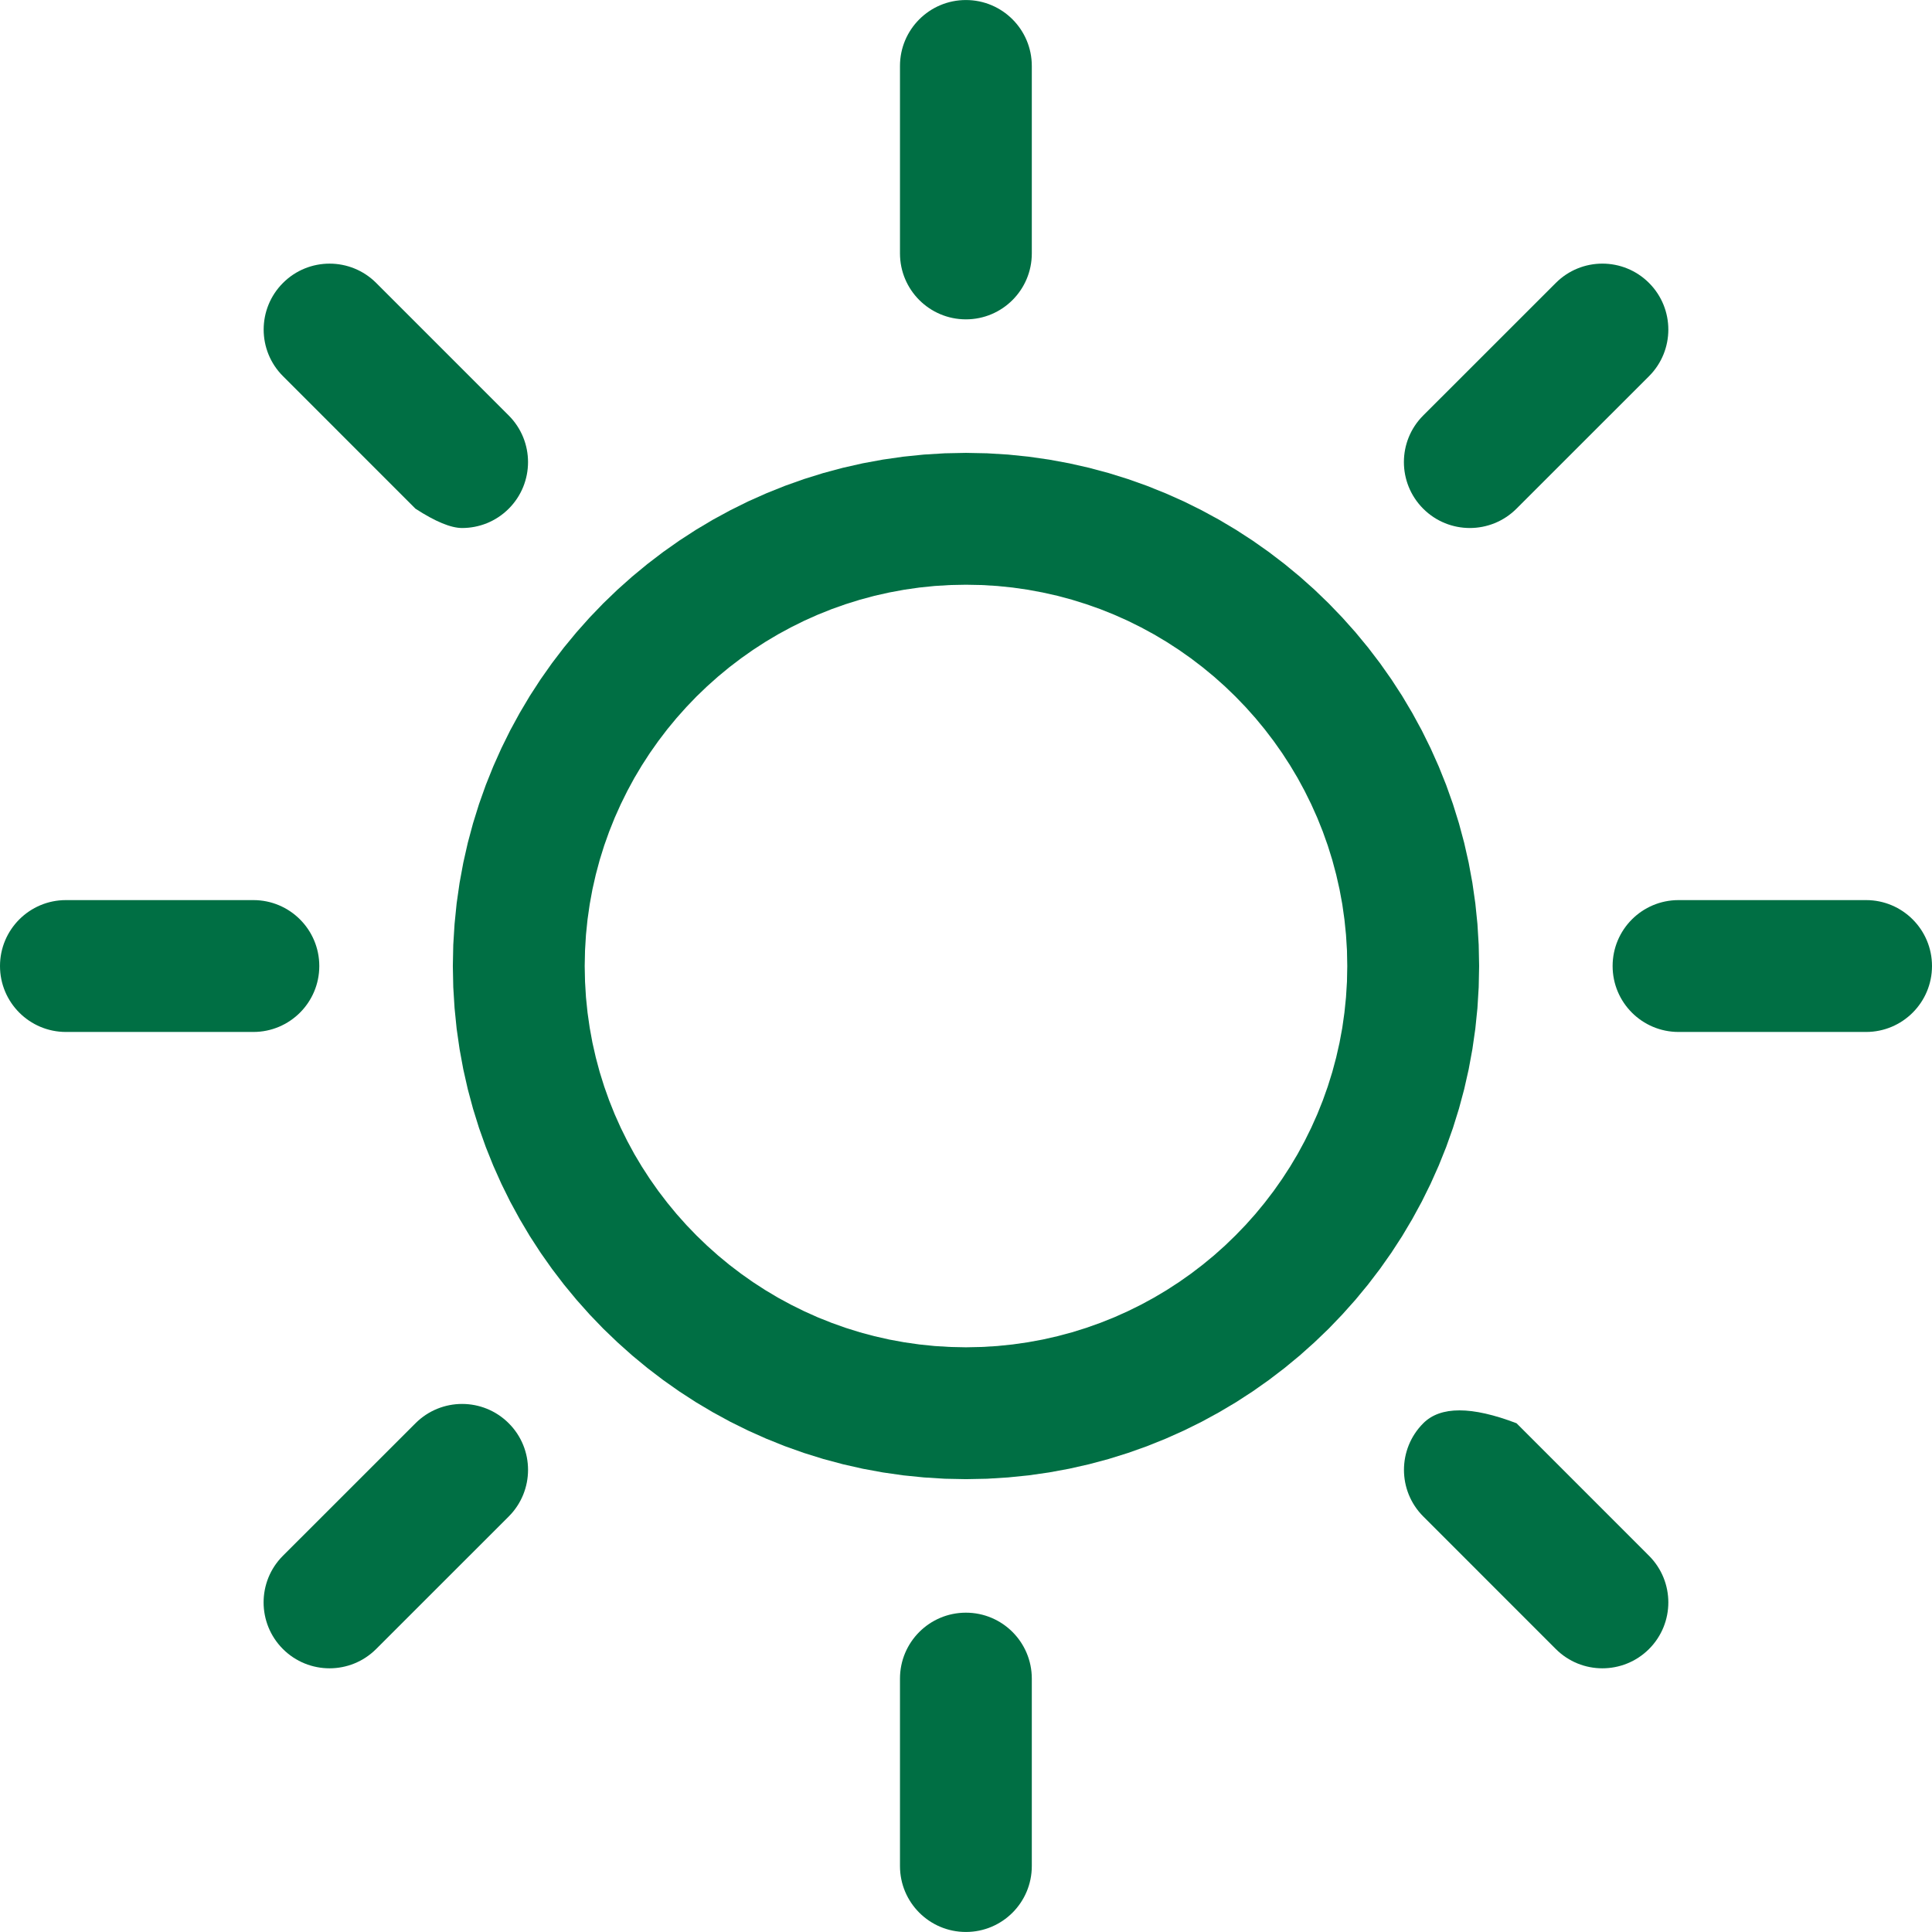
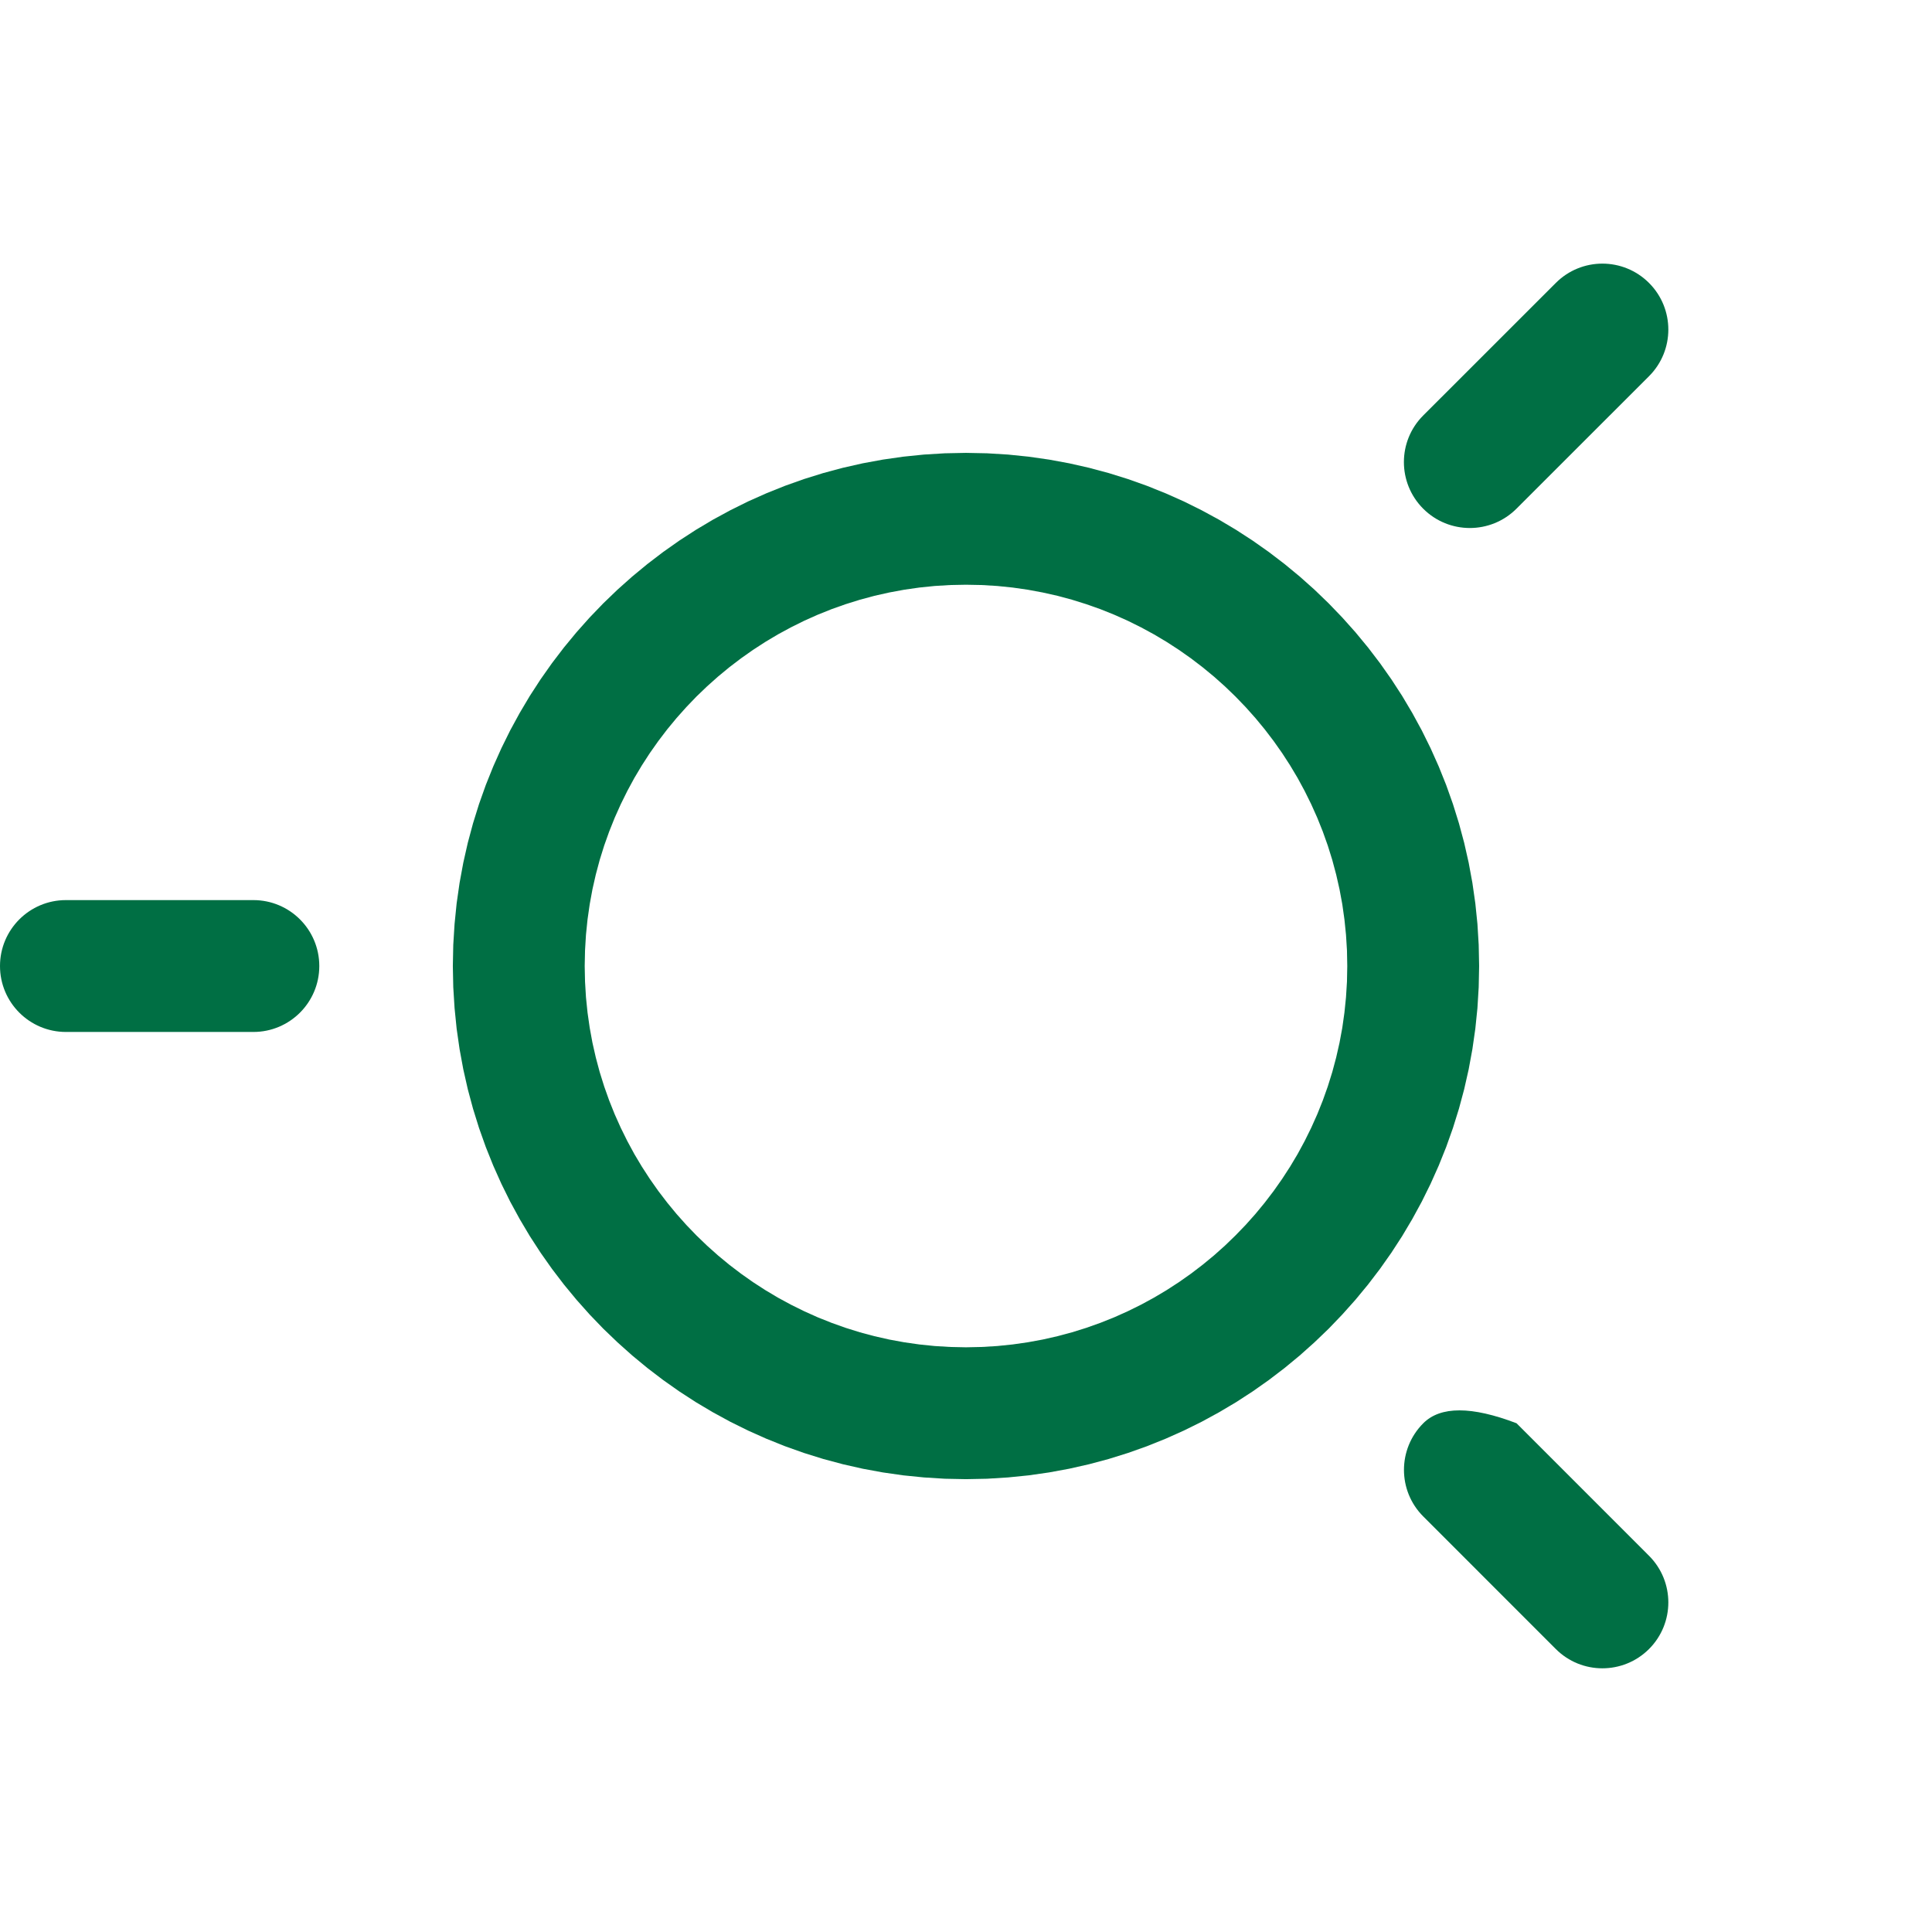
<svg xmlns="http://www.w3.org/2000/svg" xmlns:xlink="http://www.w3.org/1999/xlink" preserveAspectRatio="xMidYMid meet" viewBox="0 0 640 640" width="640" height="640">
  <defs>
-     <path d="M298.13 556.06C298.13 562.27 298.13 611.95 298.13 618.15C298.13 630.22 307.9 639.99 319.97 639.99C332.03 639.99 341.8 630.22 341.8 618.15C341.8 611.95 341.8 562.27 341.8 556.06C341.8 544 332.03 534.22 319.97 534.22C307.9 534.22 298.13 544 298.13 556.06Z" id="c4vup1lM24" />
-     <path d="M341.8 83.95C341.8 77.74 341.8 28.06 341.8 21.85C341.8 9.79 332.03 0.01 319.97 0.01C307.9 0.01 298.13 9.79 298.13 21.85C298.13 28.06 298.13 77.74 298.13 83.95C298.13 96.01 307.9 105.79 319.97 105.79C332.03 105.79 341.8 96.01 341.8 83.95Z" id="a4pojPBrJ" />
-     <path d="M93.72 515.37C85.19 523.89 85.19 537.72 93.71 546.25C97.98 550.52 103.57 552.65 109.16 552.65C114.75 552.65 120.33 550.52 124.6 546.26C128.99 541.87 164.13 506.75 168.52 502.36C177.05 493.83 177.06 480 168.53 471.48C160 462.94 146.17 462.94 137.64 471.47C128.86 480.25 98.11 510.98 93.72 515.37Z" id="a3tujMvrwU" />
    <path d="M502.34 168.52C506.73 164.13 541.86 129.01 546.26 124.62C554.79 116.09 554.79 102.26 546.26 93.73C537.73 85.2 523.91 85.19 515.38 93.73C510.98 98.12 475.85 133.24 471.46 137.63C462.93 146.15 462.93 159.98 471.45 168.51C475.72 172.78 481.31 174.91 486.9 174.91C492.48 174.91 498.07 172.78 502.34 168.52Z" id="b20G8le4Jw" />
    <path d="M83.93 298.17C77.72 298.17 28.05 298.17 21.84 298.17C9.78 298.17 0 307.94 0 320.01C0 332.07 9.78 341.85 21.84 341.85C28.05 341.85 77.72 341.85 83.93 341.85C95.99 341.85 105.77 332.07 105.77 320.01C105.77 307.94 95.99 298.17 83.93 298.17Z" id="gmWec26R" />
-     <path d="M556.04 298.17C543.97 298.17 534.2 307.94 534.2 320.01C534.2 332.07 543.97 341.85 556.04 341.85C562.25 341.85 611.95 341.85 618.16 341.85C630.22 341.85 640 332.07 640 320.01C640 307.95 630.22 298.17 618.16 298.17C605.74 298.17 562.25 298.17 556.04 298.17Z" id="c1g3AWefaB" />
-     <path d="M153.08 174.91C158.67 174.91 164.26 172.78 168.52 168.52C177.05 159.99 177.05 146.16 168.52 137.63C164.13 133.24 129.01 98.12 124.62 93.73C116.09 85.2 102.26 85.2 93.74 93.73C85.21 102.26 85.21 116.09 93.74 124.61C96.66 127.54 111.3 142.17 137.64 168.52C144.21 172.78 149.35 174.91 153.08 174.91Z" id="c3ehH4VQi7" />
    <path d="M471.48 471.47C462.95 480 462.95 493.83 471.48 502.35C475.86 506.74 510.98 541.86 515.37 546.25C519.64 550.52 525.22 552.65 530.81 552.65C536.4 552.65 541.99 550.52 546.26 546.26C554.79 537.73 554.79 523.9 546.26 515.37C543.33 512.45 528.7 497.81 502.37 471.47C487.46 465.78 477.16 465.78 471.48 471.47Z" id="aWl0Zv75F" />
    <path d="M333.91 150.58L340.76 151.28L347.52 152.25L354.2 153.48L360.79 154.97L367.28 156.71L373.66 158.7L379.93 160.93L386.09 163.4L392.13 166.09L398.04 169.02L403.82 172.16L409.47 175.52L414.97 179.09L420.32 182.86L425.52 186.83L430.56 190.99L435.43 195.33L440.13 199.86L444.66 204.57L449.01 209.44L453.17 214.48L457.14 219.68L460.91 225.03L464.48 230.53L467.83 236.17L470.98 241.95L473.9 247.86L476.6 253.9L479.07 260.06L481.3 266.33L483.29 272.72L485.03 279.2L486.52 285.79L487.75 292.47L488.72 299.24L489.42 306.08L489.84 313.01L489.98 320.01L489.84 327L489.42 333.93L488.72 340.78L487.75 347.54L486.52 354.22L485.03 360.81L483.29 367.29L481.3 373.68L479.07 379.95L476.6 386.11L473.9 392.15L470.98 398.06L467.83 403.84L464.48 409.48L460.91 414.98L457.14 420.33L453.17 425.53L449.01 430.57L444.66 435.44L440.14 440.15L435.43 444.67L430.56 449.02L425.52 453.18L420.32 457.15L414.97 460.92L409.47 464.49L403.82 467.84L398.04 470.99L392.13 473.91L386.09 476.61L379.94 479.08L373.66 481.31L367.28 483.3L360.79 485.04L354.2 486.53L347.53 487.76L340.76 488.73L333.91 489.42L326.98 489.85L319.99 489.99L312.99 489.85L306.07 489.42L299.22 488.73L292.45 487.76L285.77 486.53L279.19 485.04L272.7 483.3L266.32 481.31L260.05 479.08L253.89 476.61L247.85 473.91L241.94 470.99L236.16 467.84L230.52 464.49L225.02 460.92L219.67 457.15L214.47 453.18L209.43 449.02L204.56 444.67L199.85 440.15L195.32 435.44L190.98 430.57L186.82 425.53L182.85 420.33L179.08 414.98L175.51 409.48L172.16 403.84L169.01 398.06L166.09 392.15L163.39 386.11L160.92 379.95L158.69 373.68L156.7 367.29L154.96 360.81L153.47 354.22L152.24 347.54L151.27 340.78L150.58 333.93L150.15 327L150.01 320.01L150.15 313.01L150.58 306.08L151.27 299.24L152.24 292.47L153.47 285.79L154.96 279.2L156.7 272.72L158.69 266.33L160.92 260.06L163.39 253.9L166.09 247.86L169.01 241.95L172.16 236.17L175.51 230.53L179.08 225.03L182.85 219.68L186.82 214.48L190.98 209.44L195.32 204.57L199.85 199.86L204.56 195.33L209.43 190.99L214.47 186.83L219.67 182.86L225.02 179.09L230.52 175.52L236.16 172.16L241.94 169.02L247.85 166.09L253.89 163.4L260.05 160.93L266.32 158.7L272.7 156.71L279.19 154.97L285.77 153.48L292.45 152.25L299.22 151.28L306.07 150.58L312.99 150.16L319.99 150.02L326.98 150.16L333.91 150.58ZM309.64 194.11L304.56 194.63L299.53 195.35L294.57 196.27L289.67 197.37L284.85 198.67L280.11 200.15L275.45 201.8L270.87 203.64L266.39 205.64L262 207.82L257.7 210.15L253.51 212.65L249.42 215.3L245.45 218.1L241.58 221.05L237.84 224.14L234.22 227.37L230.72 230.73L227.36 234.23L224.13 237.85L221.04 241.59L218.09 245.46L215.29 249.43L212.64 253.52L210.14 257.71L207.81 262.01L205.64 266.4L203.63 270.89L201.8 275.46L200.14 280.12L198.66 284.87L197.37 289.69L196.26 294.58L195.35 299.54L194.63 304.57L194.11 309.66L193.8 314.81L193.69 320.01L193.8 325.2L194.11 330.35L194.63 335.44L195.35 340.47L196.26 345.43L197.37 350.32L198.66 355.14L200.14 359.88L201.8 364.55L203.63 369.12L205.64 373.61L207.81 378L210.14 382.3L212.64 386.49L215.29 390.57L218.09 394.55L221.04 398.41L224.13 402.16L227.36 405.78L230.72 409.27L234.22 412.64L237.84 415.87L241.58 418.96L245.45 421.91L249.42 424.71L253.51 427.36L257.7 429.86L262 432.19L266.39 434.36L270.87 436.37L275.45 438.2L280.11 439.86L284.85 441.34L289.67 442.63L294.57 443.74L299.53 444.65L304.56 445.37L309.64 445.89L314.79 446.2L319.99 446.31L325.19 446.2L330.33 445.89L335.42 445.37L340.45 444.65L345.41 443.74L350.31 442.63L355.13 441.34L359.87 439.86L364.53 438.2L369.11 436.37L373.6 434.36L377.99 432.19L382.28 429.86L386.48 427.36L390.56 424.71L394.54 421.91L398.4 418.96L402.15 415.87L405.77 412.64L409.26 409.27L412.63 405.78L415.86 402.16L418.95 398.41L421.9 394.55L424.7 390.57L427.35 386.49L429.85 382.3L432.18 378L434.35 373.61L436.36 369.12L438.19 364.55L439.85 359.88L441.33 355.14L442.62 350.32L443.73 345.43L444.65 340.47L445.36 335.44L445.88 330.35L446.2 325.2L446.3 320.01L446.2 314.81L445.88 309.66L445.36 304.57L444.65 299.54L443.73 294.58L442.62 289.69L441.33 284.87L439.85 280.12L438.19 275.46L436.36 270.89L434.35 266.4L432.18 262.01L429.85 257.71L427.35 253.52L424.7 249.43L421.9 245.46L418.95 241.59L415.86 237.85L412.63 234.23L409.26 230.73L405.77 227.37L402.15 224.14L398.4 221.05L394.54 218.1L390.56 215.3L386.48 212.65L382.28 210.15L377.99 207.82L373.6 205.64L369.11 203.64L364.53 201.8L359.87 200.15L355.13 198.67L350.31 197.37L345.41 196.27L340.45 195.35L335.42 194.63L330.33 194.11L325.19 193.8L319.99 193.7L314.79 193.8L309.64 194.11Z" id="a1qFOpxNHg" />
  </defs>
  <g>
    <g>
      <g>
        <use xlink:href="#c4vup1lM24" opacity="1" fill="#006f44" fill-opacity="1" />
        <g>
          <use xlink:href="#c4vup1lM24" opacity="1" fill-opacity="0" stroke="#000000" stroke-width="1" stroke-opacity="0" />
        </g>
      </g>
      <g>
        <use xlink:href="#a4pojPBrJ" opacity="1" fill="#006f44" fill-opacity="1" />
        <g>
          <use xlink:href="#a4pojPBrJ" opacity="1" fill-opacity="0" stroke="#000000" stroke-width="1" stroke-opacity="0" />
        </g>
      </g>
      <g>
        <use xlink:href="#a3tujMvrwU" opacity="1" fill="#006f44" fill-opacity="1" />
        <g>
          <use xlink:href="#a3tujMvrwU" opacity="1" fill-opacity="0" stroke="#000000" stroke-width="1" stroke-opacity="0" />
        </g>
      </g>
      <g>
        <use xlink:href="#b20G8le4Jw" opacity="1" fill="#006f44" fill-opacity="1" />
        <g>
          <use xlink:href="#b20G8le4Jw" opacity="1" fill-opacity="0" stroke="#000000" stroke-width="1" stroke-opacity="0" />
        </g>
      </g>
      <g>
        <use xlink:href="#gmWec26R" opacity="1" fill="#006f44" fill-opacity="1" />
        <g>
          <use xlink:href="#gmWec26R" opacity="1" fill-opacity="0" stroke="#000000" stroke-width="1" stroke-opacity="0" />
        </g>
      </g>
      <g>
        <use xlink:href="#c1g3AWefaB" opacity="1" fill="#006f44" fill-opacity="1" />
        <g>
          <use xlink:href="#c1g3AWefaB" opacity="1" fill-opacity="0" stroke="#000000" stroke-width="1" stroke-opacity="0" />
        </g>
      </g>
      <g>
        <use xlink:href="#c3ehH4VQi7" opacity="1" fill="#006f44" fill-opacity="1" />
        <g>
          <use xlink:href="#c3ehH4VQi7" opacity="1" fill-opacity="0" stroke="#000000" stroke-width="1" stroke-opacity="0" />
        </g>
      </g>
      <g>
        <use xlink:href="#aWl0Zv75F" opacity="1" fill="#006f44" fill-opacity="1" />
        <g>
          <use xlink:href="#aWl0Zv75F" opacity="1" fill-opacity="0" stroke="#000000" stroke-width="1" stroke-opacity="0" />
        </g>
      </g>
      <g>
        <use xlink:href="#a1qFOpxNHg" opacity="1" fill="#006f44" fill-opacity="1" />
        <g>
          <use xlink:href="#a1qFOpxNHg" opacity="1" fill-opacity="0" stroke="#000000" stroke-width="1" stroke-opacity="0" />
        </g>
      </g>
    </g>
  </g>
</svg>